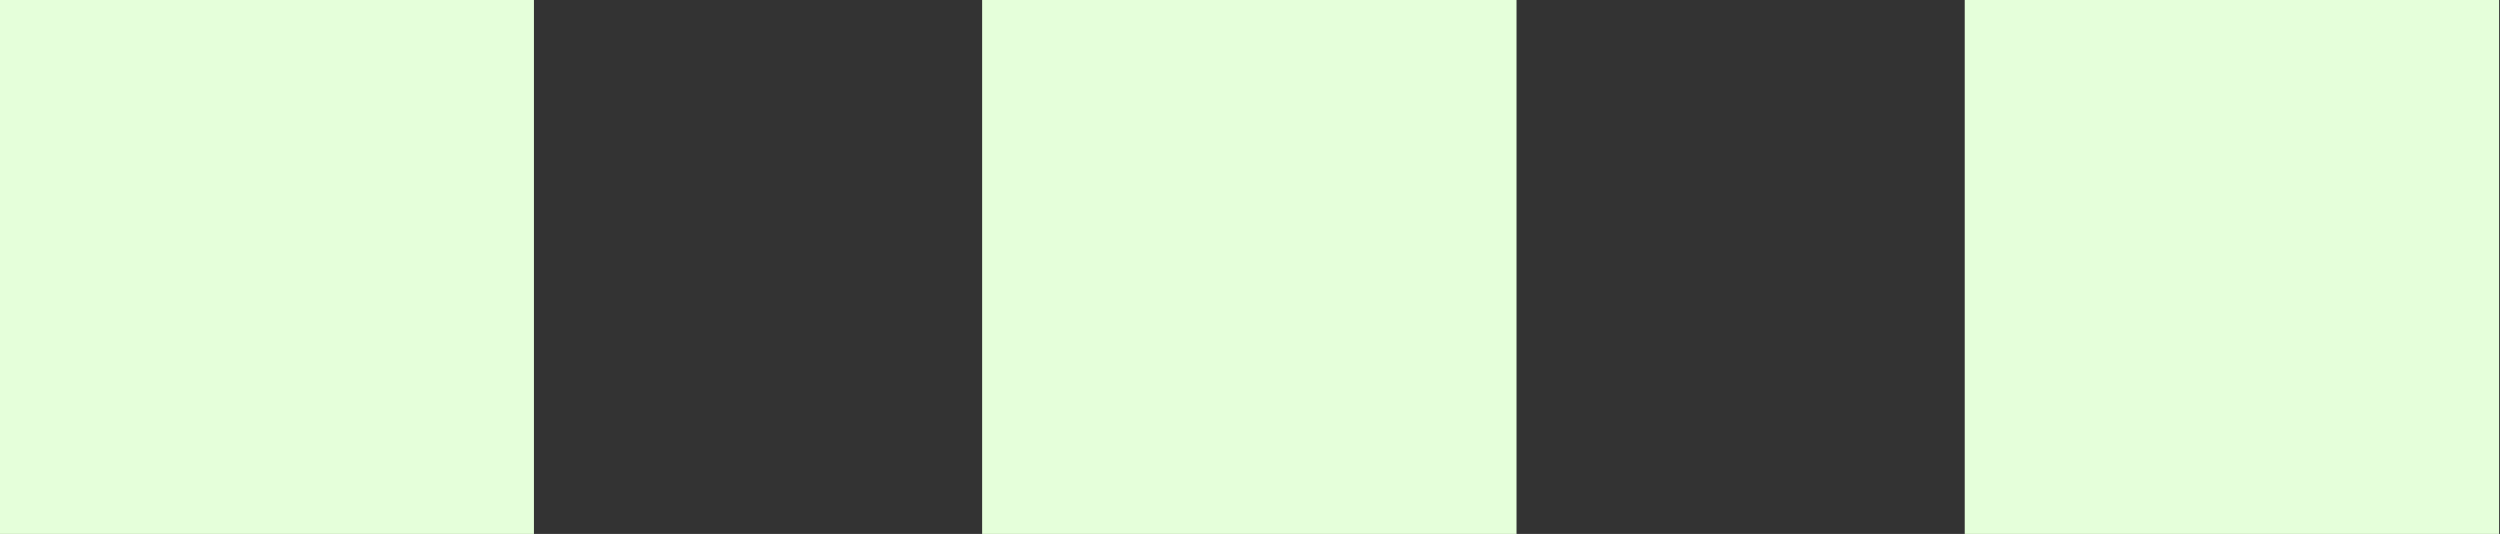
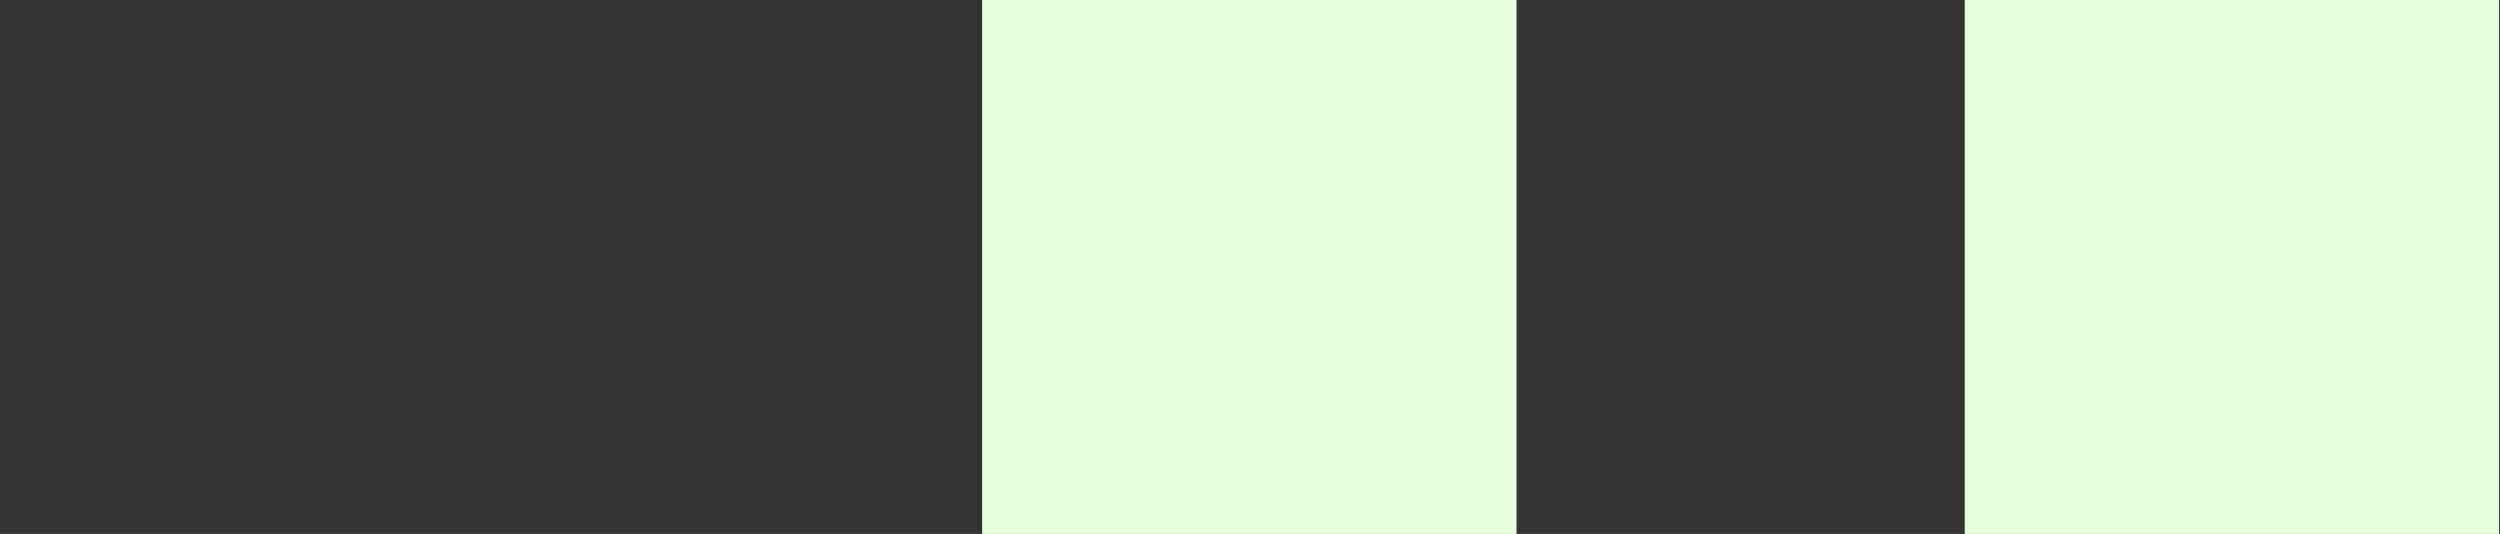
<svg xmlns="http://www.w3.org/2000/svg" fill="#000000" height="58.2" preserveAspectRatio="xMidYMid meet" version="1" viewBox="119.8 214.7 272.5 58.2" width="272.5" zoomAndPan="magnify">
  <rect x="119.8" y="214.7" width="272.5" height="58.2" fill="#333333" stroke="none" />
  <g fill="#e5ffda" id="change1_1">
-     <path d="M119.751 214.692H177.999V272.94H119.751z" />
    <path d="M226.853 214.692H285.101V272.94H226.853z" />
    <path d="M333.955 214.692H392.203V272.94H333.955z" />
  </g>
</svg>